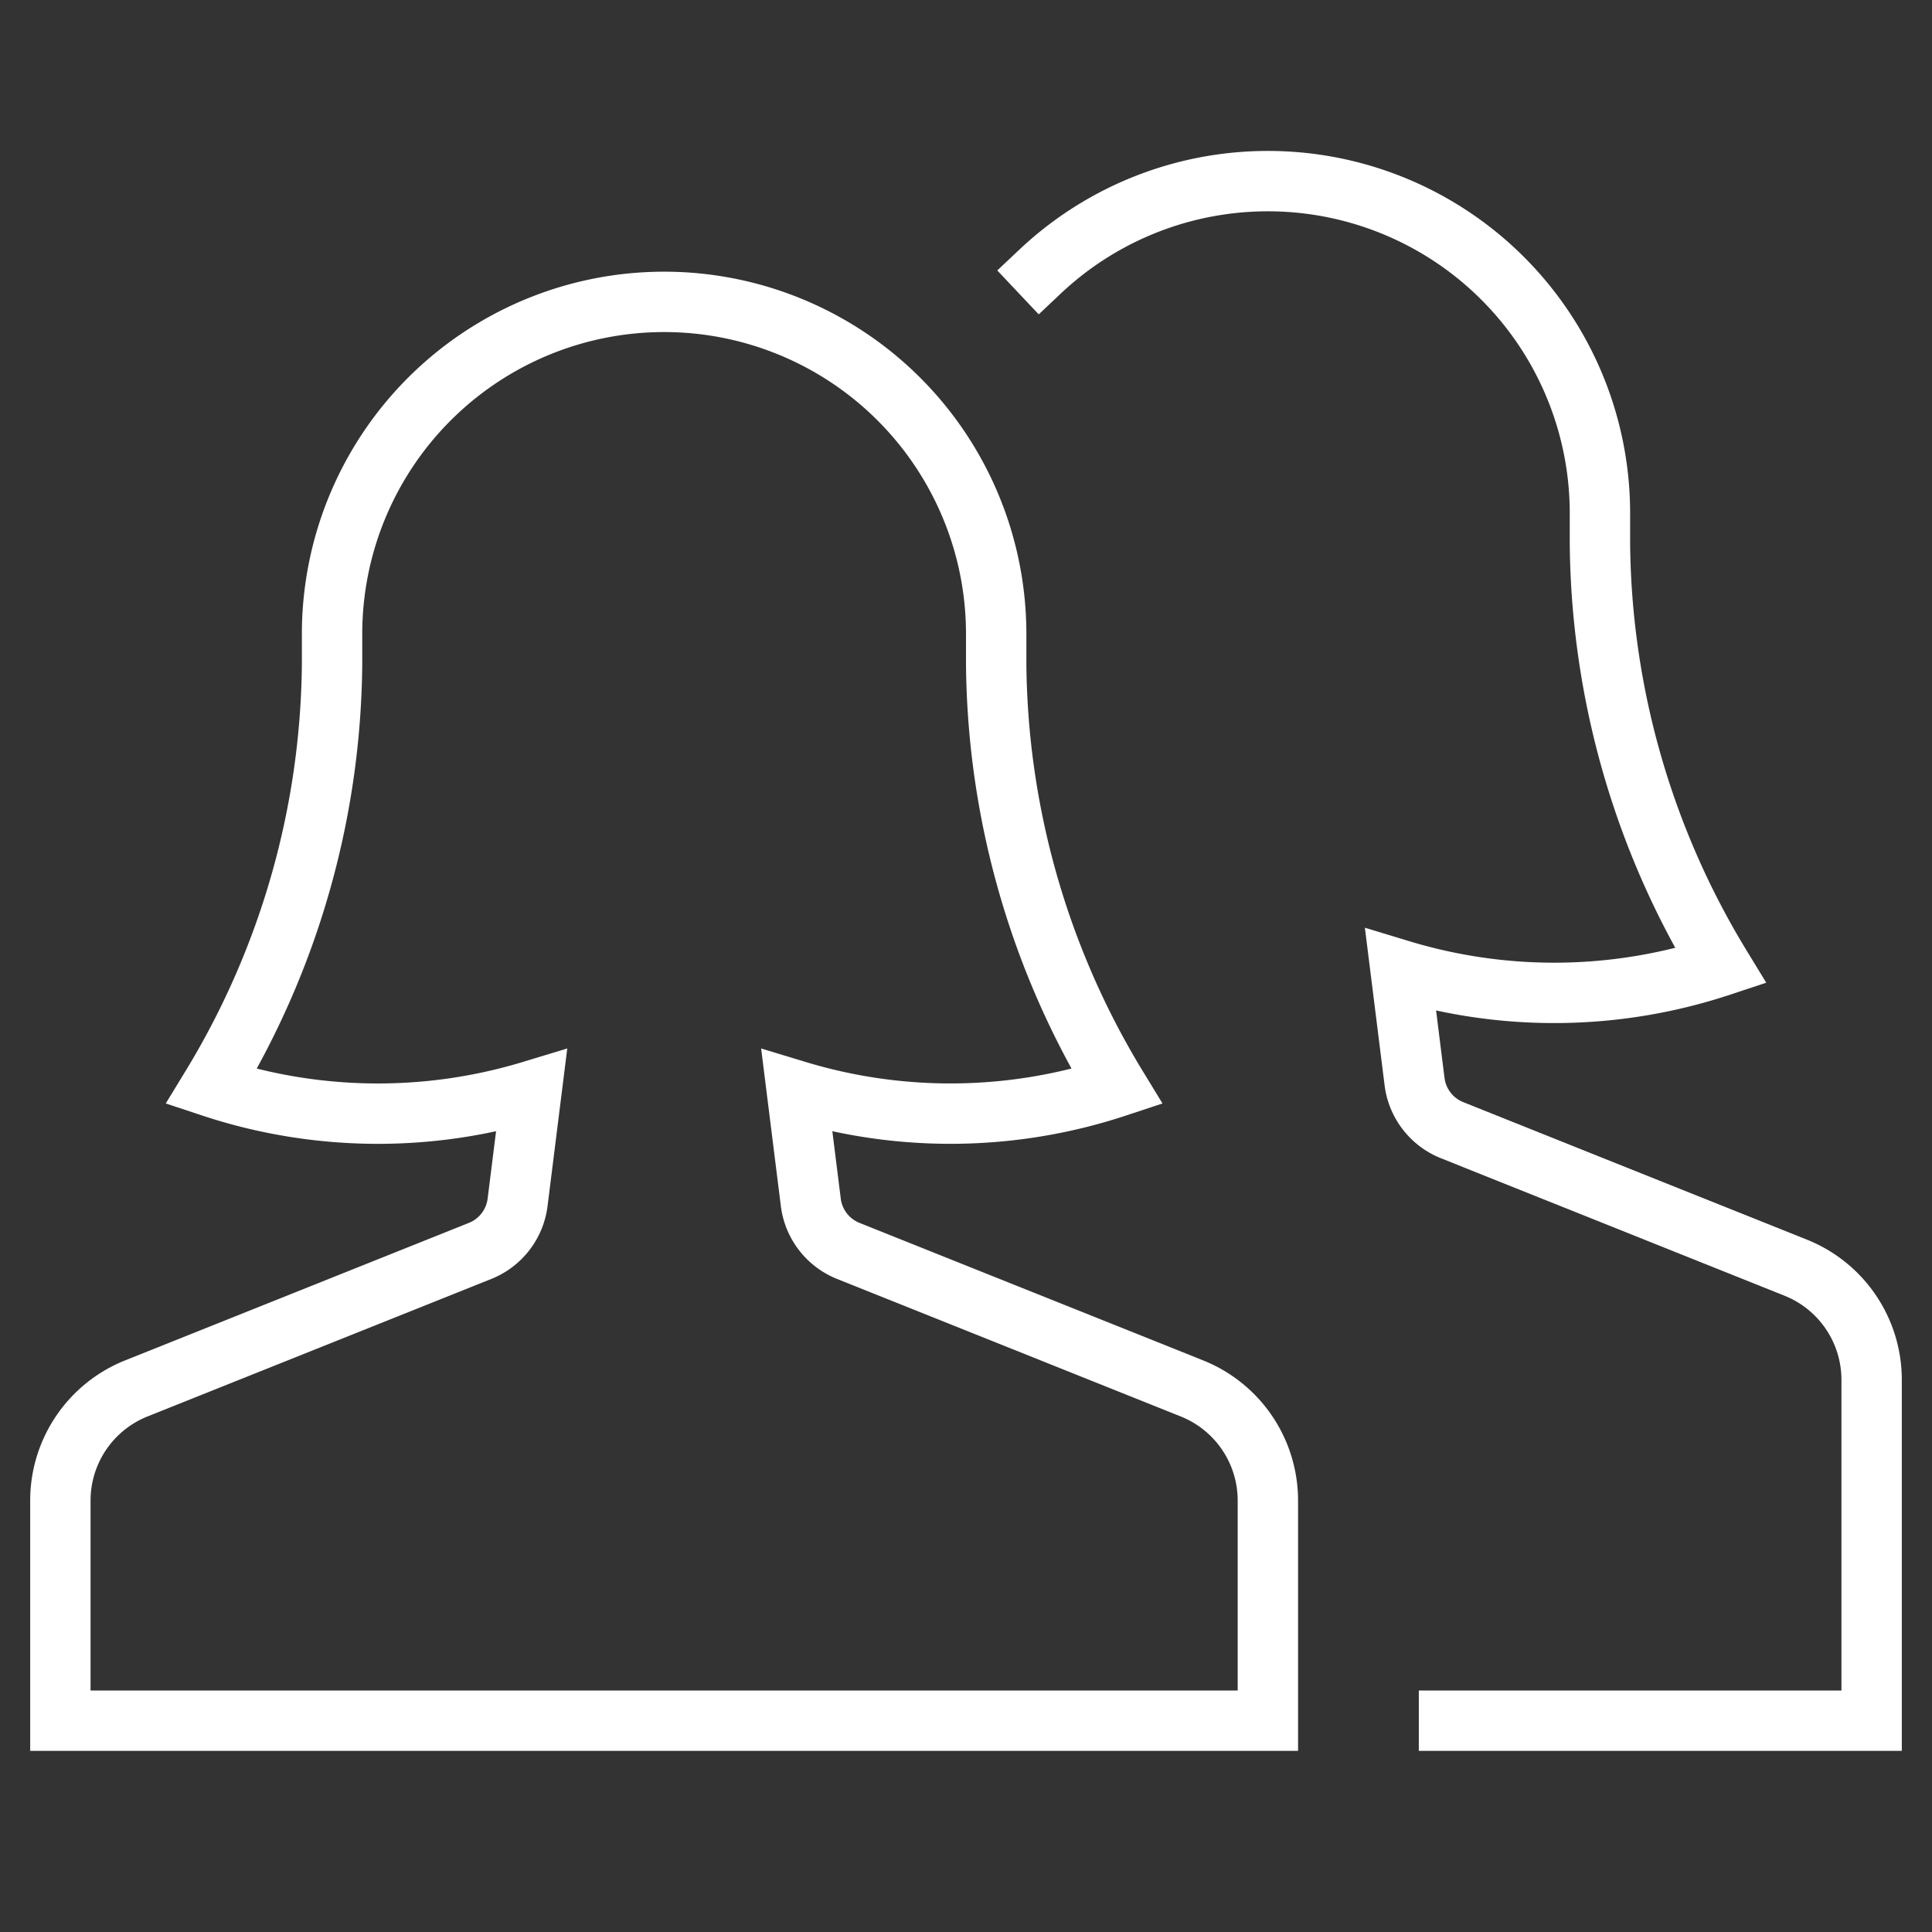
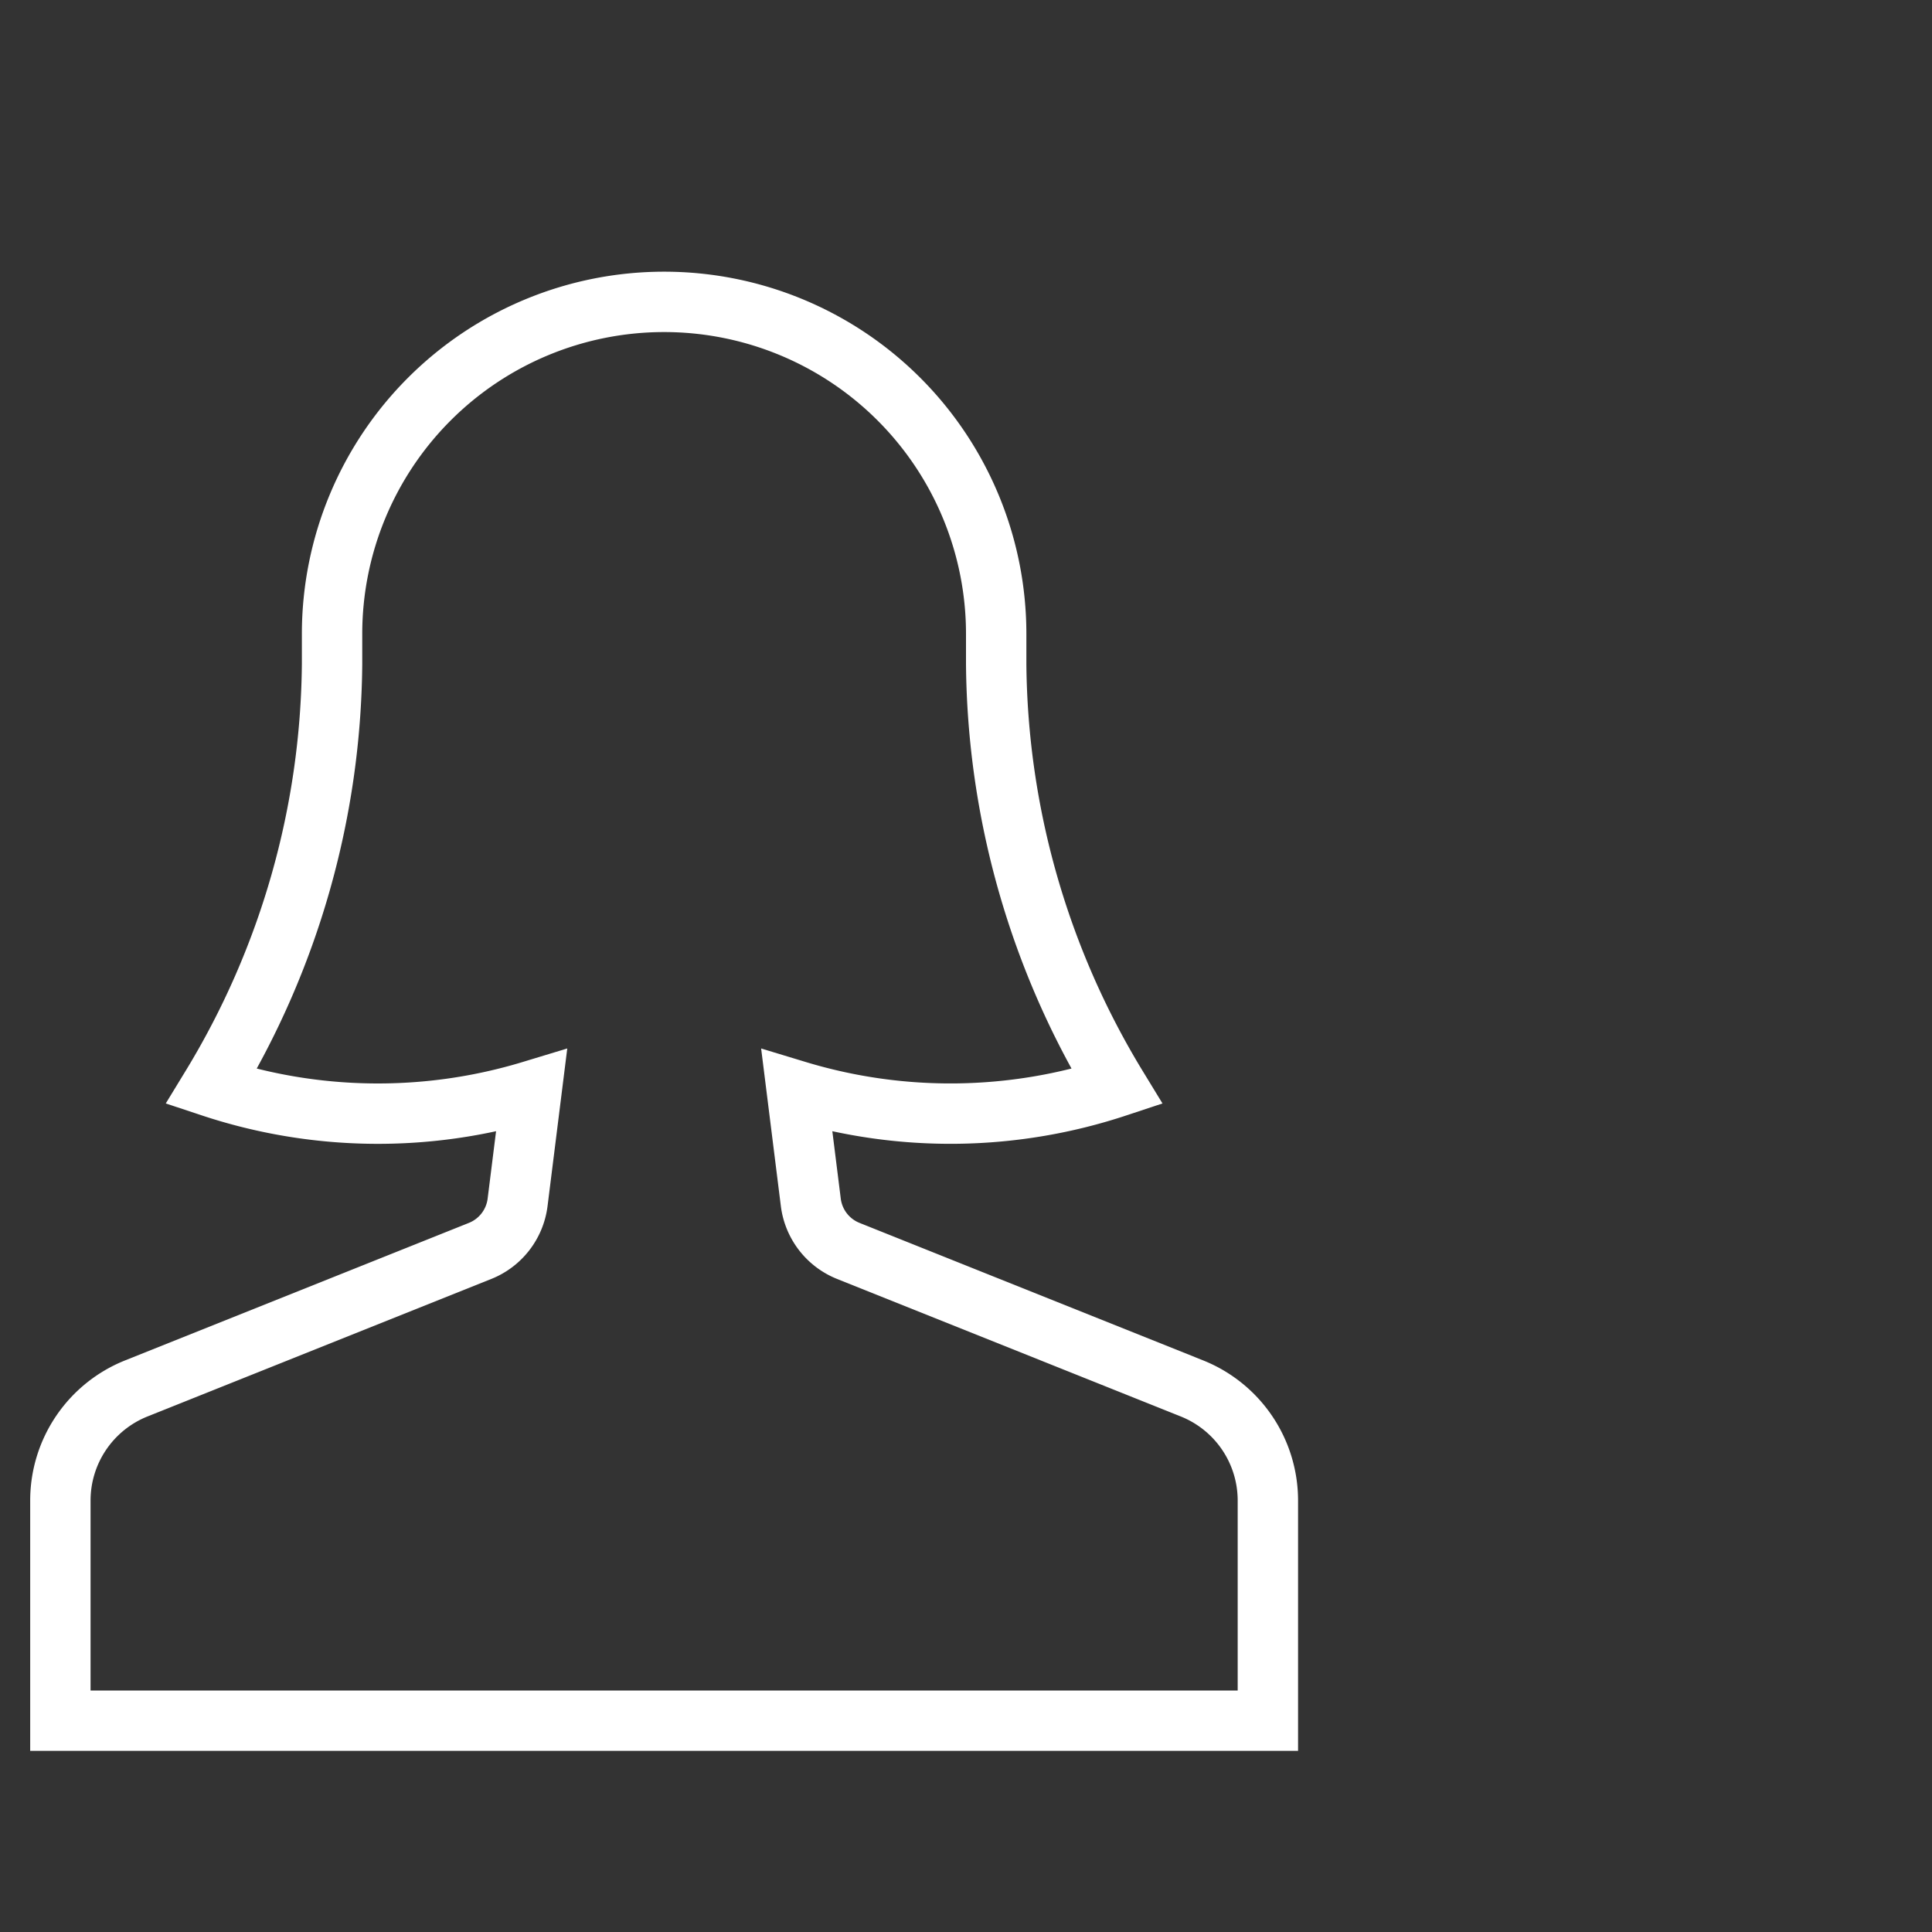
<svg xmlns="http://www.w3.org/2000/svg" width="150" height="150" viewBox="0 0 64 64">
  <rect x="0" y="0" width="64" height="64" fill="#333333" stroke="none" />
  <title>64px_users ww 2</title>
  <g fill="#ffffff" stroke="#ffffff" class="nc-icon-wrapper">
    <path d="M39.486 45.994L28.1 41.438a2 2 0 0 1-1.241-1.609l-.462-3.693A17.529 17.529 0 0 0 37 36a27.345 27.345 0 0 1-4-14v-1a11 11 0 0 0-22 0v1a27.345 27.345 0 0 1-4 14 17.529 17.529 0 0 0 10.608.136l-.462 3.693a2 2 0 0 1-1.241 1.609L4.514 45.994A4 4 0 0 0 2 49.708V57h40v-7.292a4 4 0 0 0-2.514-3.714z" fill="none" stroke="#ffffff" stroke-linecap="square" stroke-miterlimit="10" stroke-width="2" />
-     <path d="M48 57h14V45.708a4 4 0 0 0-2.514-3.714L48.1 37.438a2 2 0 0 1-1.241-1.609l-.462-3.693A17.529 17.529 0 0 0 57 32a27.345 27.345 0 0 1-4-14v-1a11 11 0 0 0-18.55-8" fill="none" stroke-linecap="square" stroke-miterlimit="10" stroke-width="2" data-color="color-2" />
  </g>
</svg>